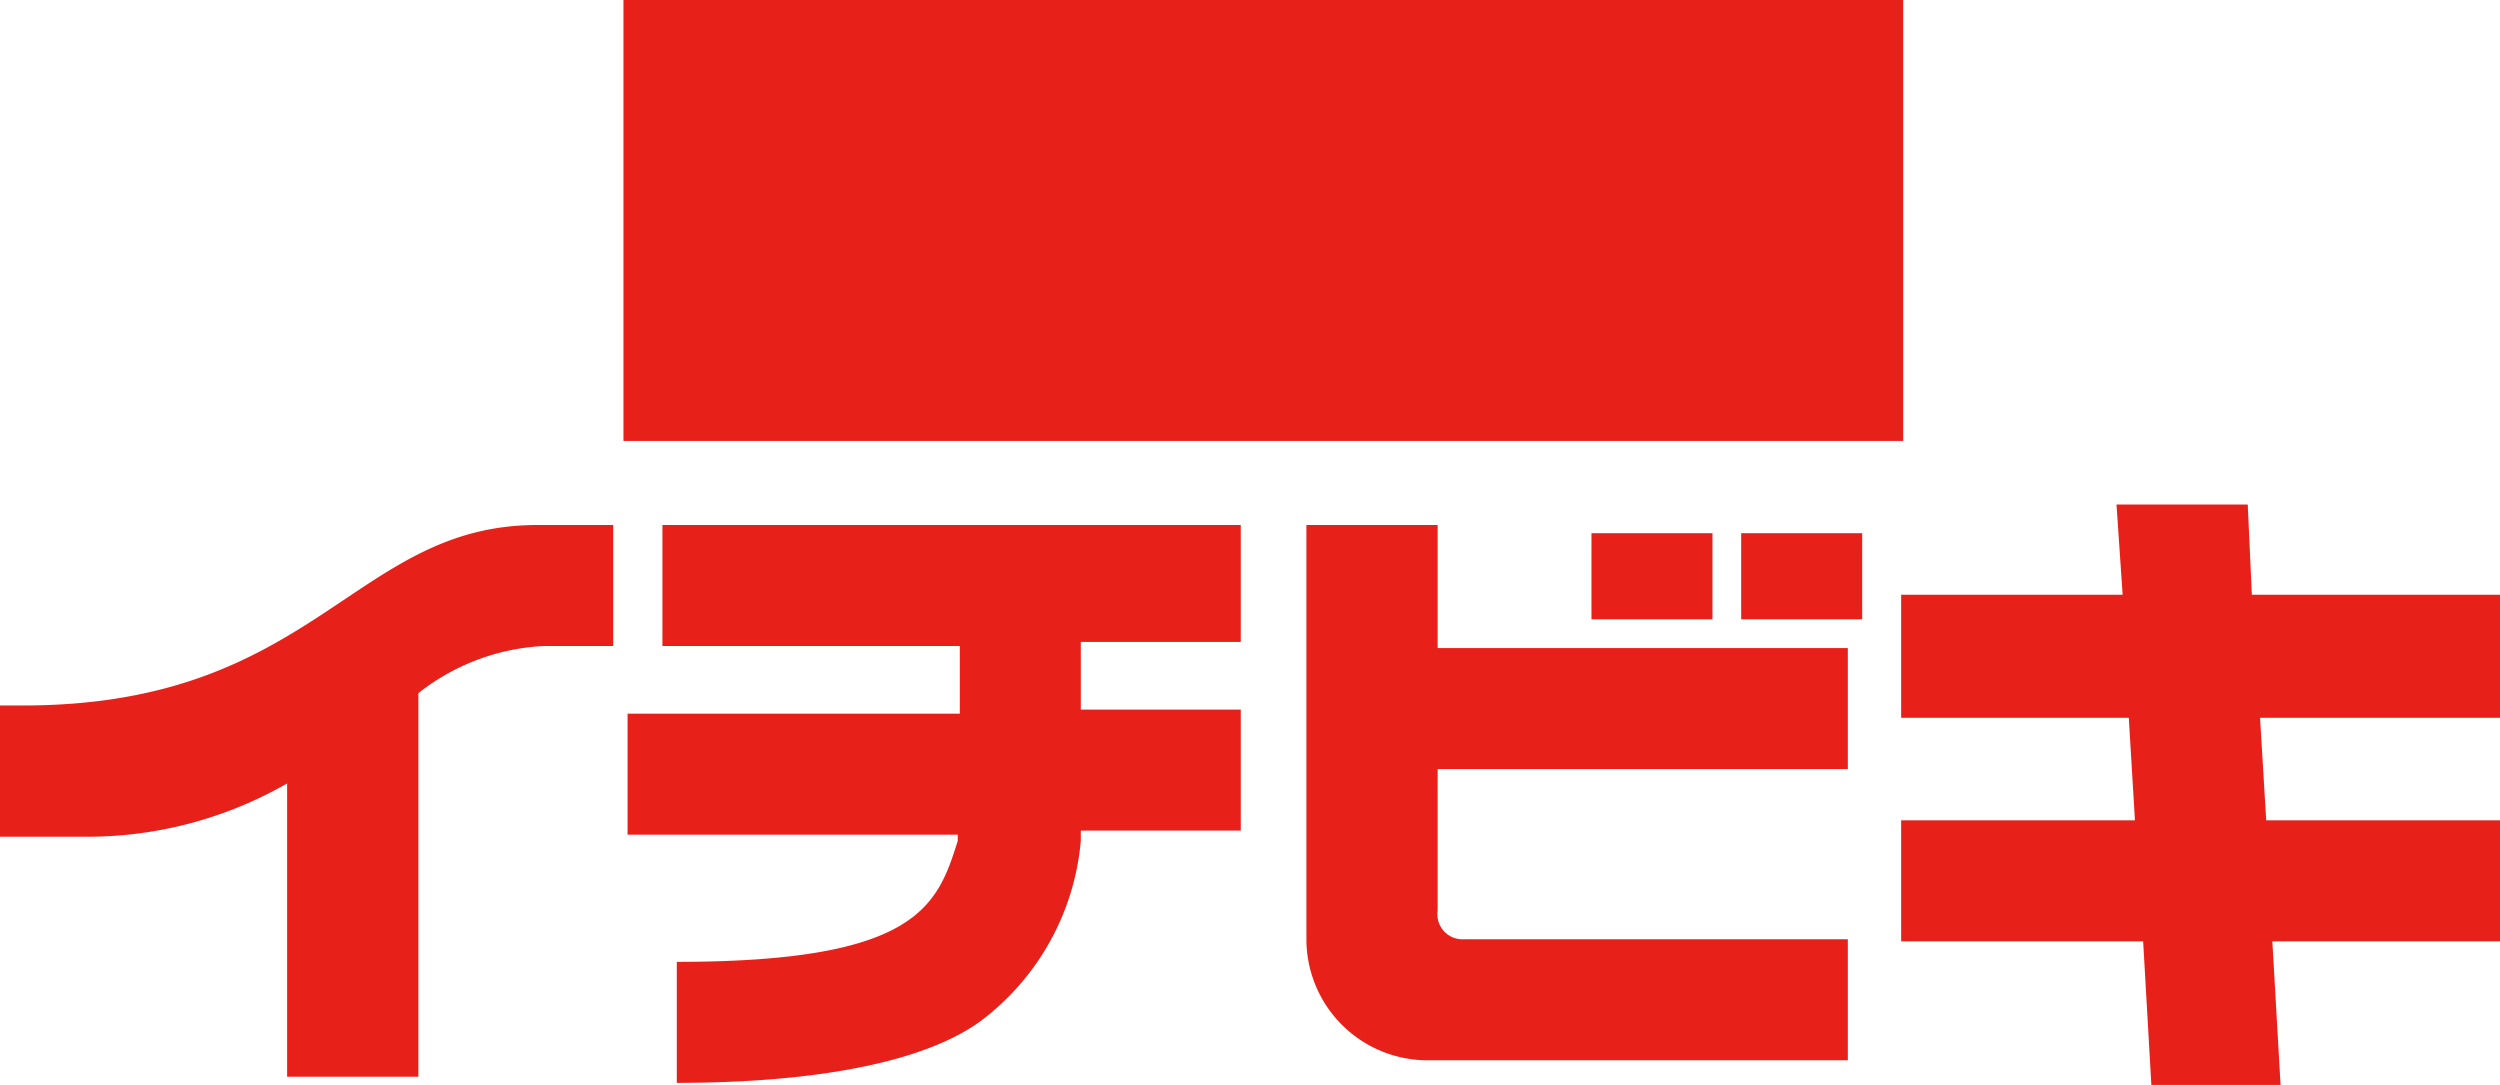
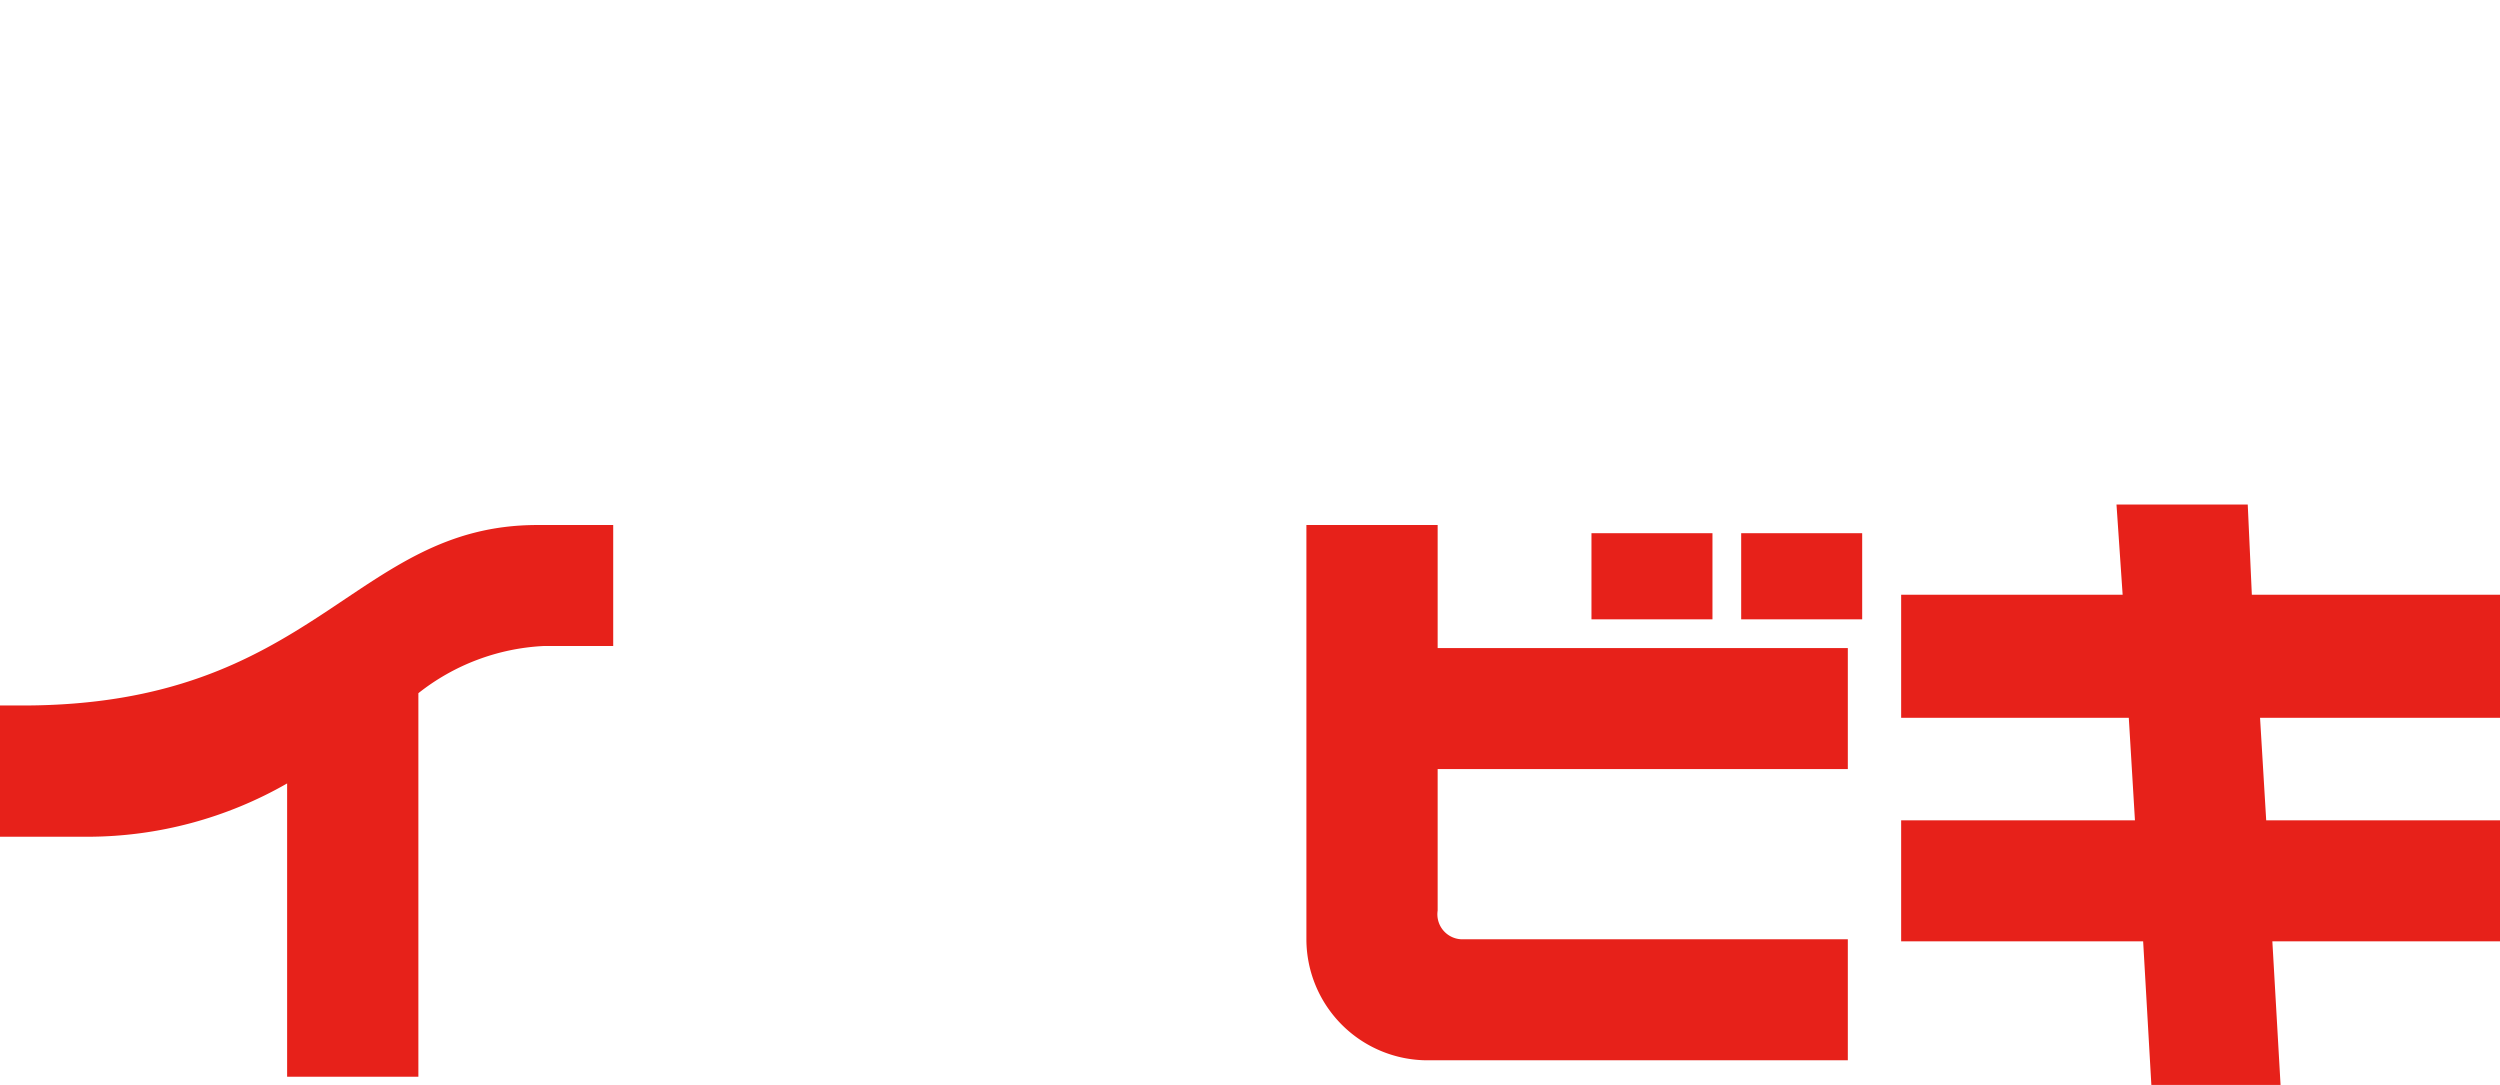
<svg xmlns="http://www.w3.org/2000/svg" viewBox="0 0 121.9 52.9">
  <defs>
    <style>.cls-1{fill:#e7211a;}</style>
  </defs>
  <g id="レイヤー_2" data-name="レイヤー 2">
    <g id="レイヤー_1-2" data-name="レイヤー 1">
      <g id="レイヤー_2-2" data-name="レイヤー 2">
        <g id="レイヤー_1-2-2" data-name="レイヤー 1-2">
-           <path class="cls-1" d="M60.5,31.5V25.6H32.3v5.9H46.8v3.3H30.6v5.9H46.7V41c-1,3.2-2,5.9-13.7,5.9v5.9c6.4,0,11.9-.9,14.8-3A12.34,12.34,0,0,0,52.7,41v-.5h7.8V34.6H52.7V31.3h7.8Z" />
          <path class="cls-1" d="M77.6,30.2V26h5.9v4.2Zm13.2,0V26H84.9v4.2Zm-.7,7.3V31.6h-20v-6H63.7V45.8a5.91,5.91,0,0,0,5.9,5.9H90.1V45.8H71.3a1.22,1.22,0,0,1-1.2-1.4h0V37.5Z" />
          <path class="cls-1" d="M26.2,25.6c-9,0-10.8,8.8-25.1,8.8H0v6.4H4.3A19.58,19.58,0,0,0,14,38.2V52.5h6.4V33.8a10.69,10.69,0,0,1,6.1-2.3h3.4V25.6Z" />
          <polygon class="cls-1" points="121.9 35 121.9 29 109.8 29 109.6 24.6 103.2 24.6 103.5 29 92.7 29 92.7 35 103.8 35 104.1 40 92.7 40 92.7 45.9 104.5 45.9 104.9 52.9 111.2 52.9 110.8 45.9 121.9 45.9 121.9 40 110.5 40 110.2 35 121.9 35" />
-           <rect class="cls-1" x="30.4" width="62.4" height="21.5" />
        </g>
      </g>
    </g>
  </g>
</svg>